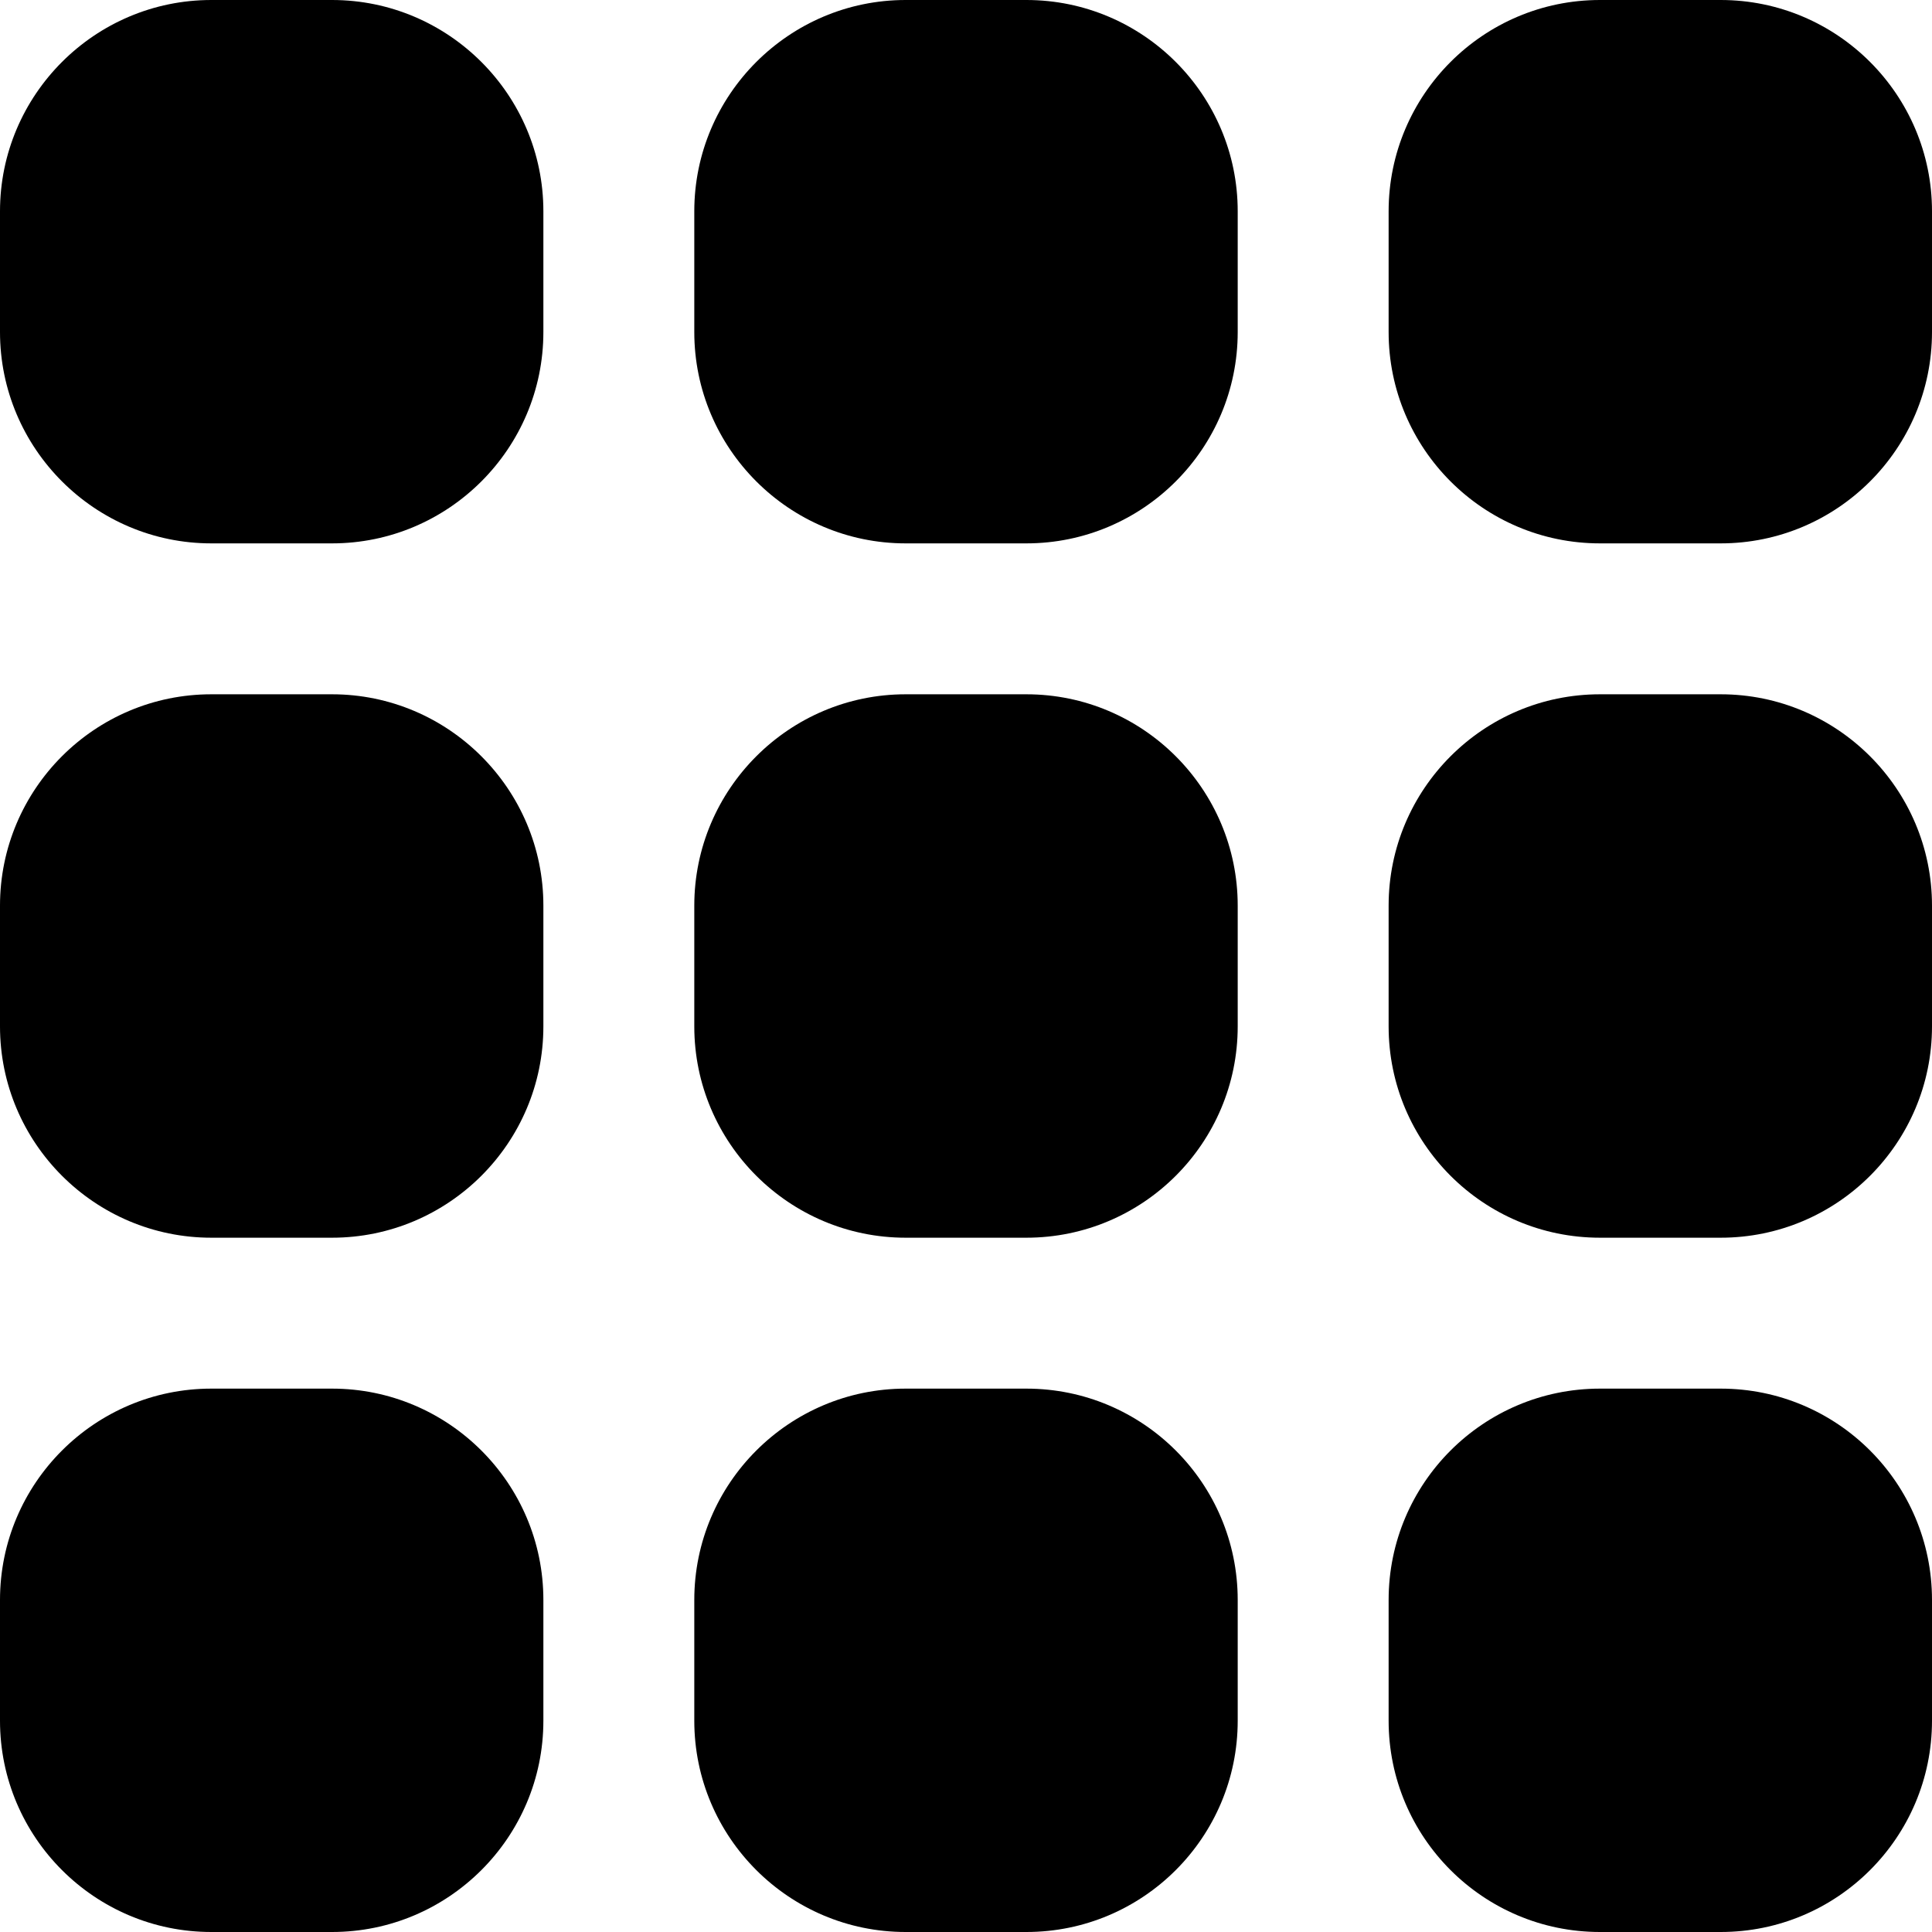
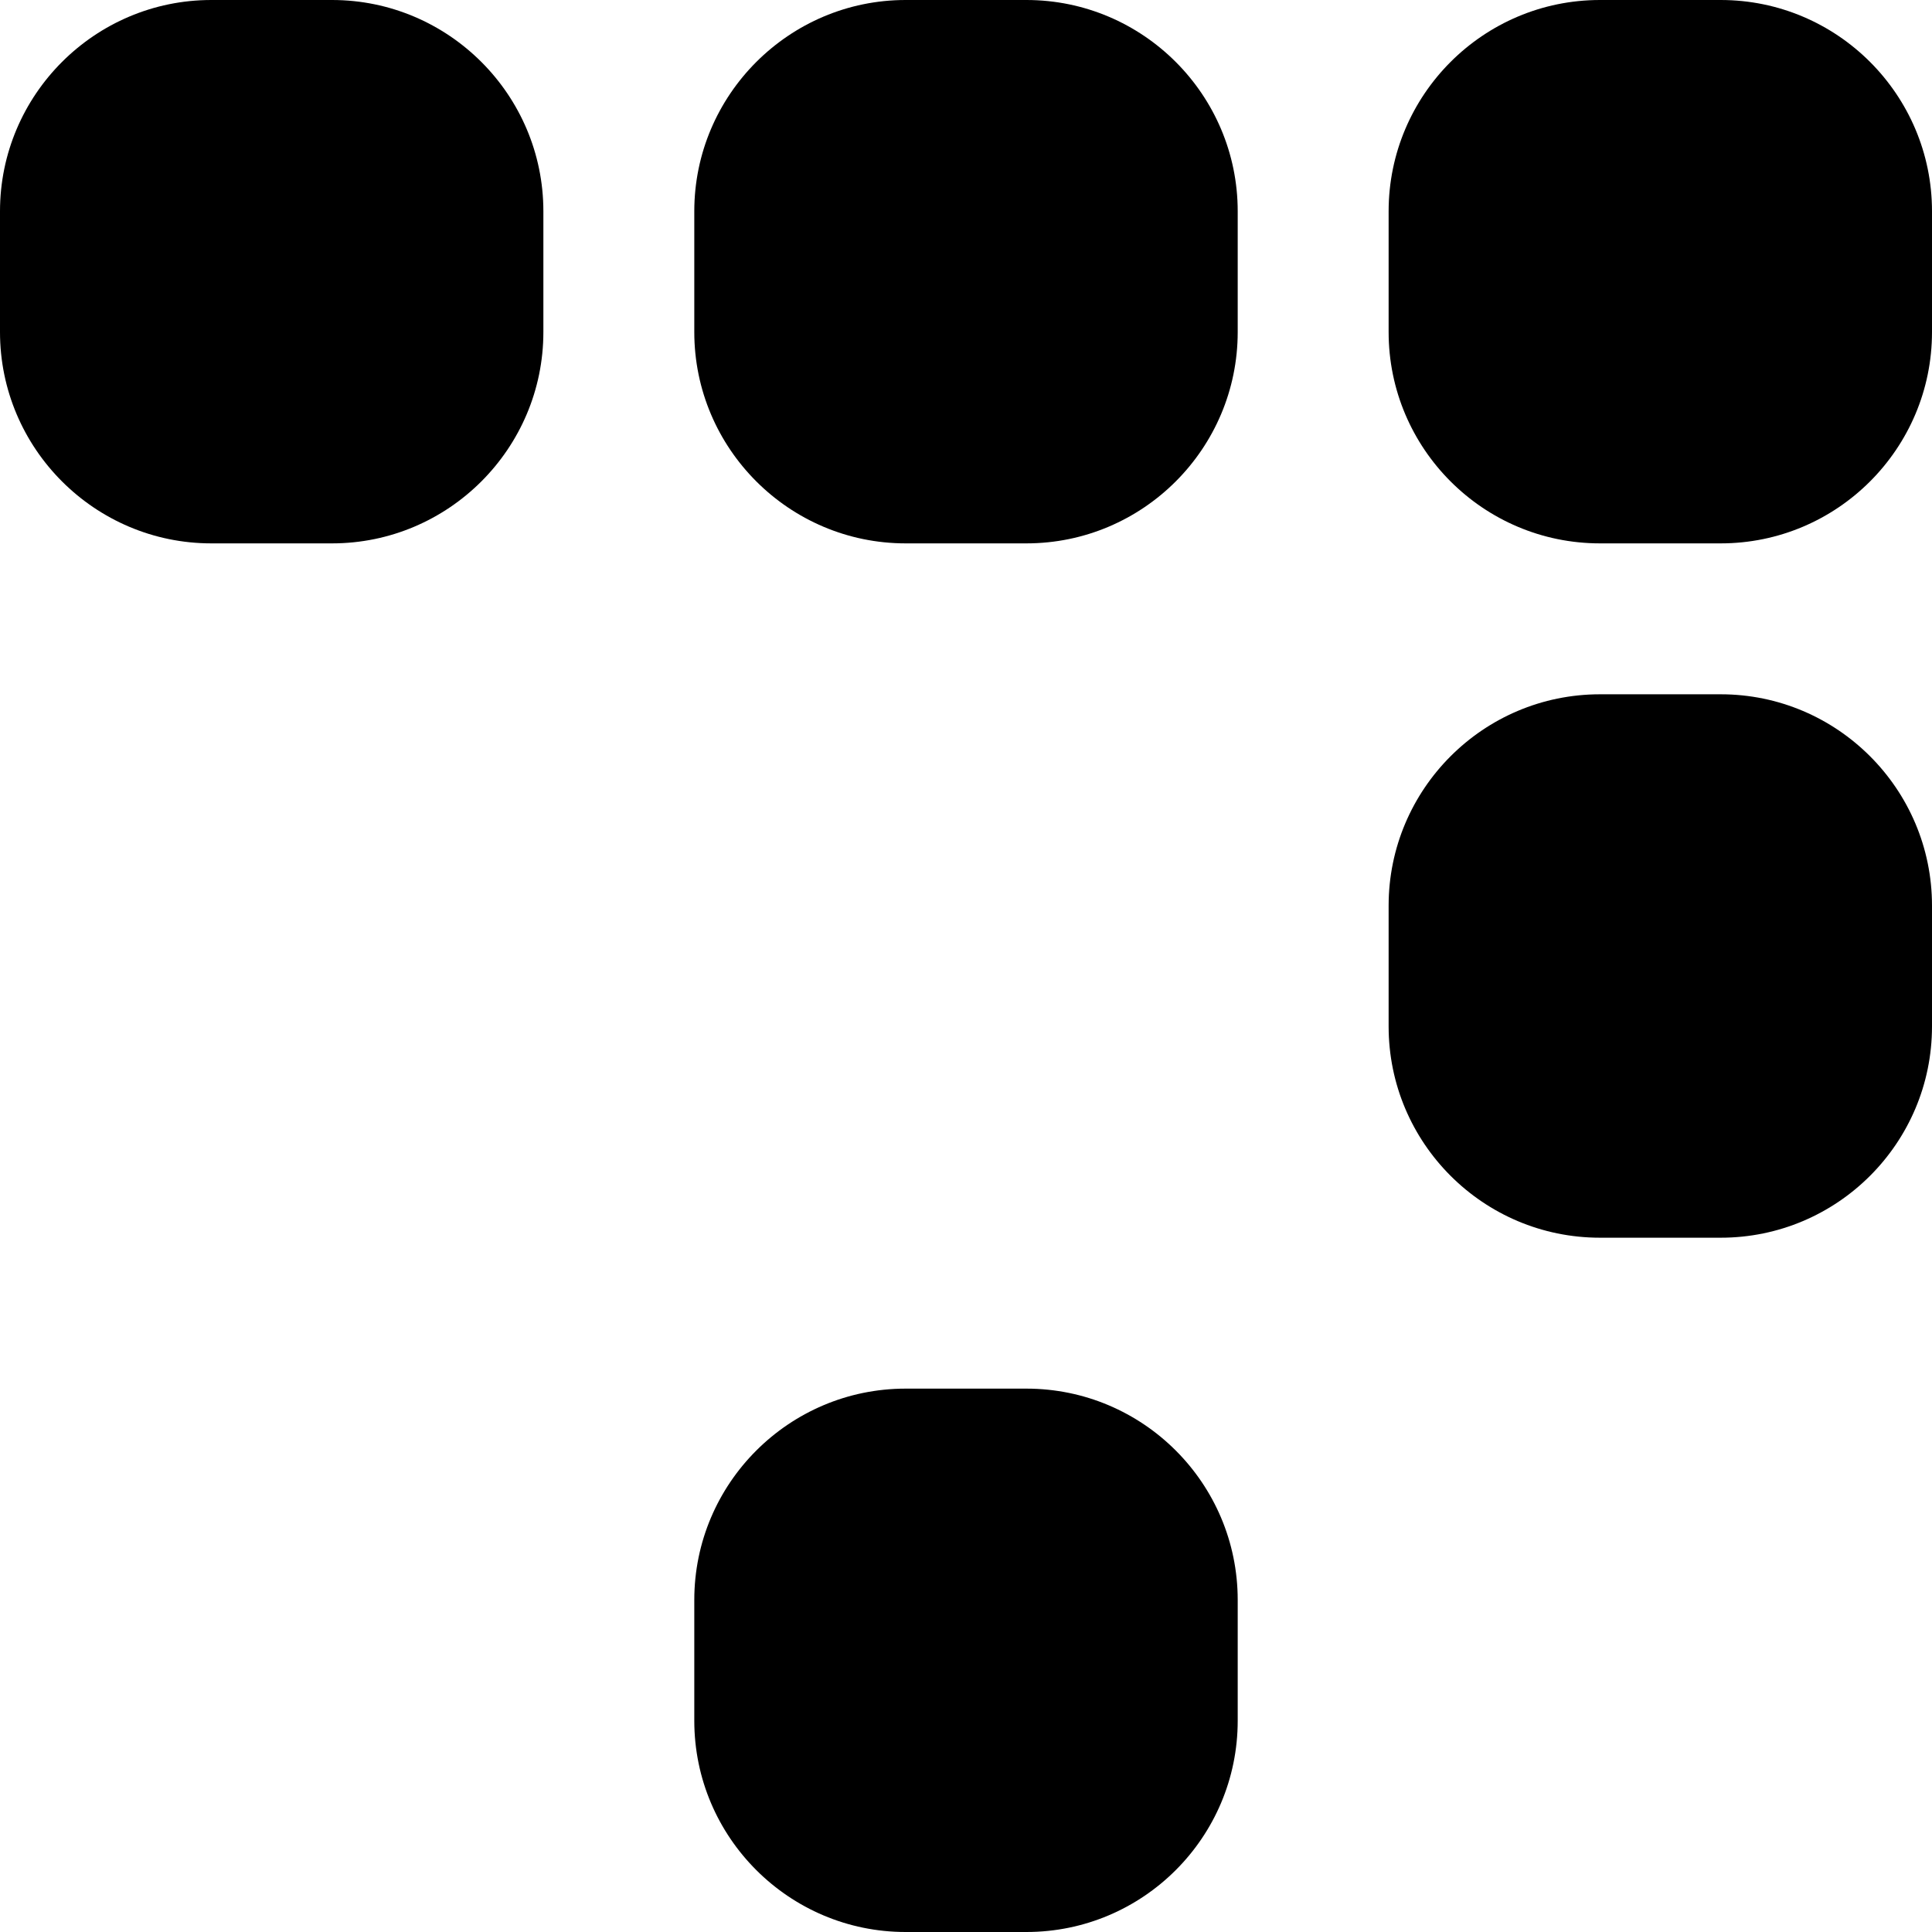
<svg xmlns="http://www.w3.org/2000/svg" fill="#000000" height="44" preserveAspectRatio="xMidYMid meet" version="1" viewBox="0.0 0.0 44.0 44.0" width="44" zoomAndPan="magnify">
  <g fill="#000000" id="change1_1">
    <path d="M 44 4.812 L 44 7.562 C 44 10.215 41.844 12.375 39.188 12.375 L 36.438 12.375 C 33.781 12.375 31.625 10.215 31.625 7.562 L 31.625 4.812 C 31.625 2.16 33.781 0 36.438 0 L 39.188 0 C 41.844 0 44 2.16 44 4.812" />
    <path d="M 44 20.625 L 44 23.375 C 44 26.031 41.844 28.188 39.188 28.188 L 36.438 28.188 C 33.781 28.188 31.625 26.031 31.625 23.375 L 31.625 20.625 C 31.625 17.973 33.781 15.812 36.438 15.812 L 39.188 15.812 C 41.844 15.812 44 17.973 44 20.625" />
-     <path d="M 12.375 20.625 L 12.375 23.375 C 12.375 26.031 10.215 28.188 7.562 28.188 L 4.812 28.188 C 2.16 28.188 0 26.031 0 23.375 L 0 20.625 C 0 17.969 2.16 15.812 4.812 15.812 L 7.562 15.812 C 10.215 15.812 12.375 17.973 12.375 20.625" />
-     <path d="M 12.375 36.438 L 12.375 39.188 C 12.375 41.844 10.215 44 7.562 44 L 4.812 44 C 2.16 44 0 41.844 0 39.188 L 0 36.438 C 0 33.781 2.16 31.625 4.812 31.625 L 7.562 31.625 C 10.215 31.625 12.375 33.781 12.375 36.438" />
    <path d="M 12.375 4.812 L 12.375 7.562 C 12.375 10.215 10.215 12.375 7.562 12.375 L 4.812 12.375 C 2.16 12.375 0 10.215 0 7.562 L 0 4.812 C 0 2.16 2.16 0 4.812 0 L 7.562 0 C 10.215 0 12.375 2.16 12.375 4.812" />
    <path d="M 28.188 4.812 L 28.188 7.562 C 28.188 10.215 26.031 12.375 23.375 12.375 L 20.625 12.375 C 17.973 12.375 15.812 10.215 15.812 7.562 L 15.812 4.812 C 15.812 2.16 17.973 0 20.625 0 L 23.375 0 C 26.031 0 28.188 2.16 28.188 4.812" />
    <path d="M 28.188 36.438 L 28.188 39.188 C 28.188 41.844 26.031 44 23.375 44 L 20.625 44 C 17.973 44 15.812 41.844 15.812 39.188 L 15.812 36.438 C 15.812 33.781 17.973 31.625 20.625 31.625 L 23.375 31.625 C 26.031 31.625 28.188 33.781 28.188 36.438" />
-     <path d="M 28.188 20.625 L 28.188 23.375 C 28.188 26.031 26.031 28.188 23.375 28.188 L 20.625 28.188 C 17.973 28.188 15.812 26.031 15.812 23.375 L 15.812 20.625 C 15.812 17.973 17.973 15.812 20.625 15.812 L 23.375 15.812 C 26.031 15.812 28.188 17.973 28.188 20.625" />
-     <path d="M 44 36.438 L 44 39.188 C 44 41.844 41.844 44 39.188 44 L 36.438 44 C 33.781 44 31.625 41.844 31.625 39.188 L 31.625 36.438 C 31.625 33.781 33.781 31.625 36.438 31.625 L 39.188 31.625 C 41.844 31.625 44 33.781 44 36.438" />
  </g>
</svg>